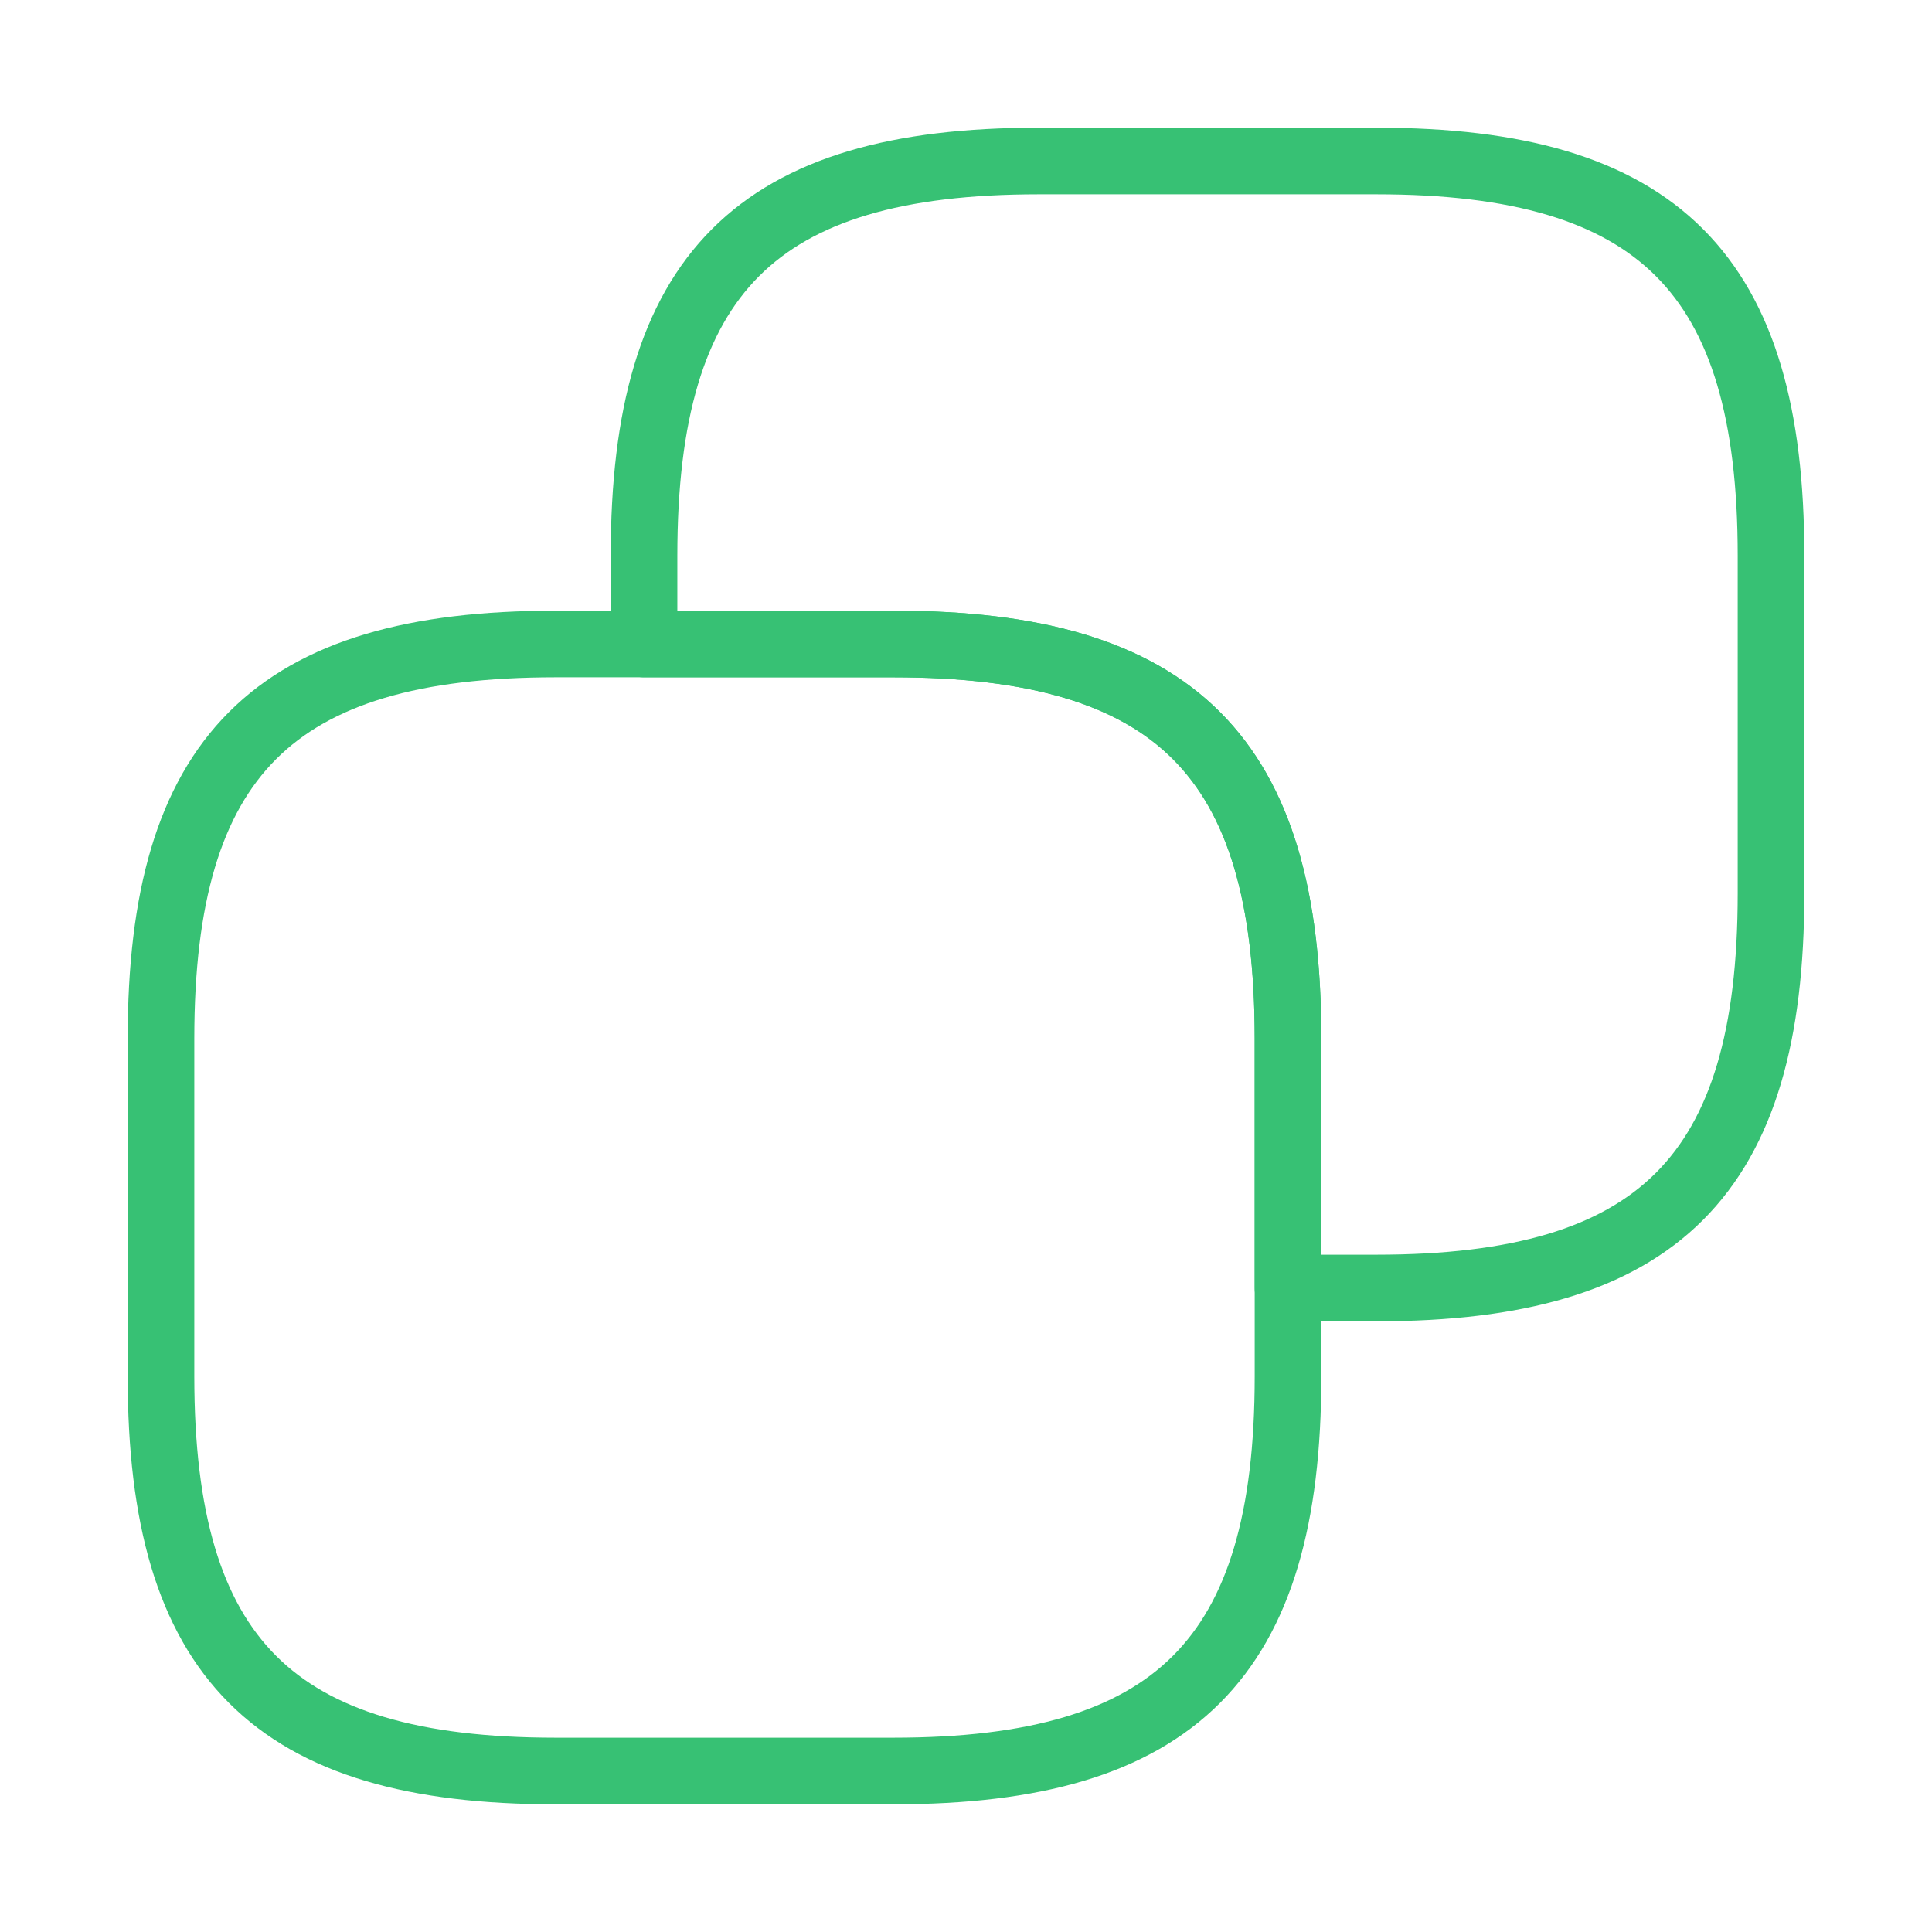
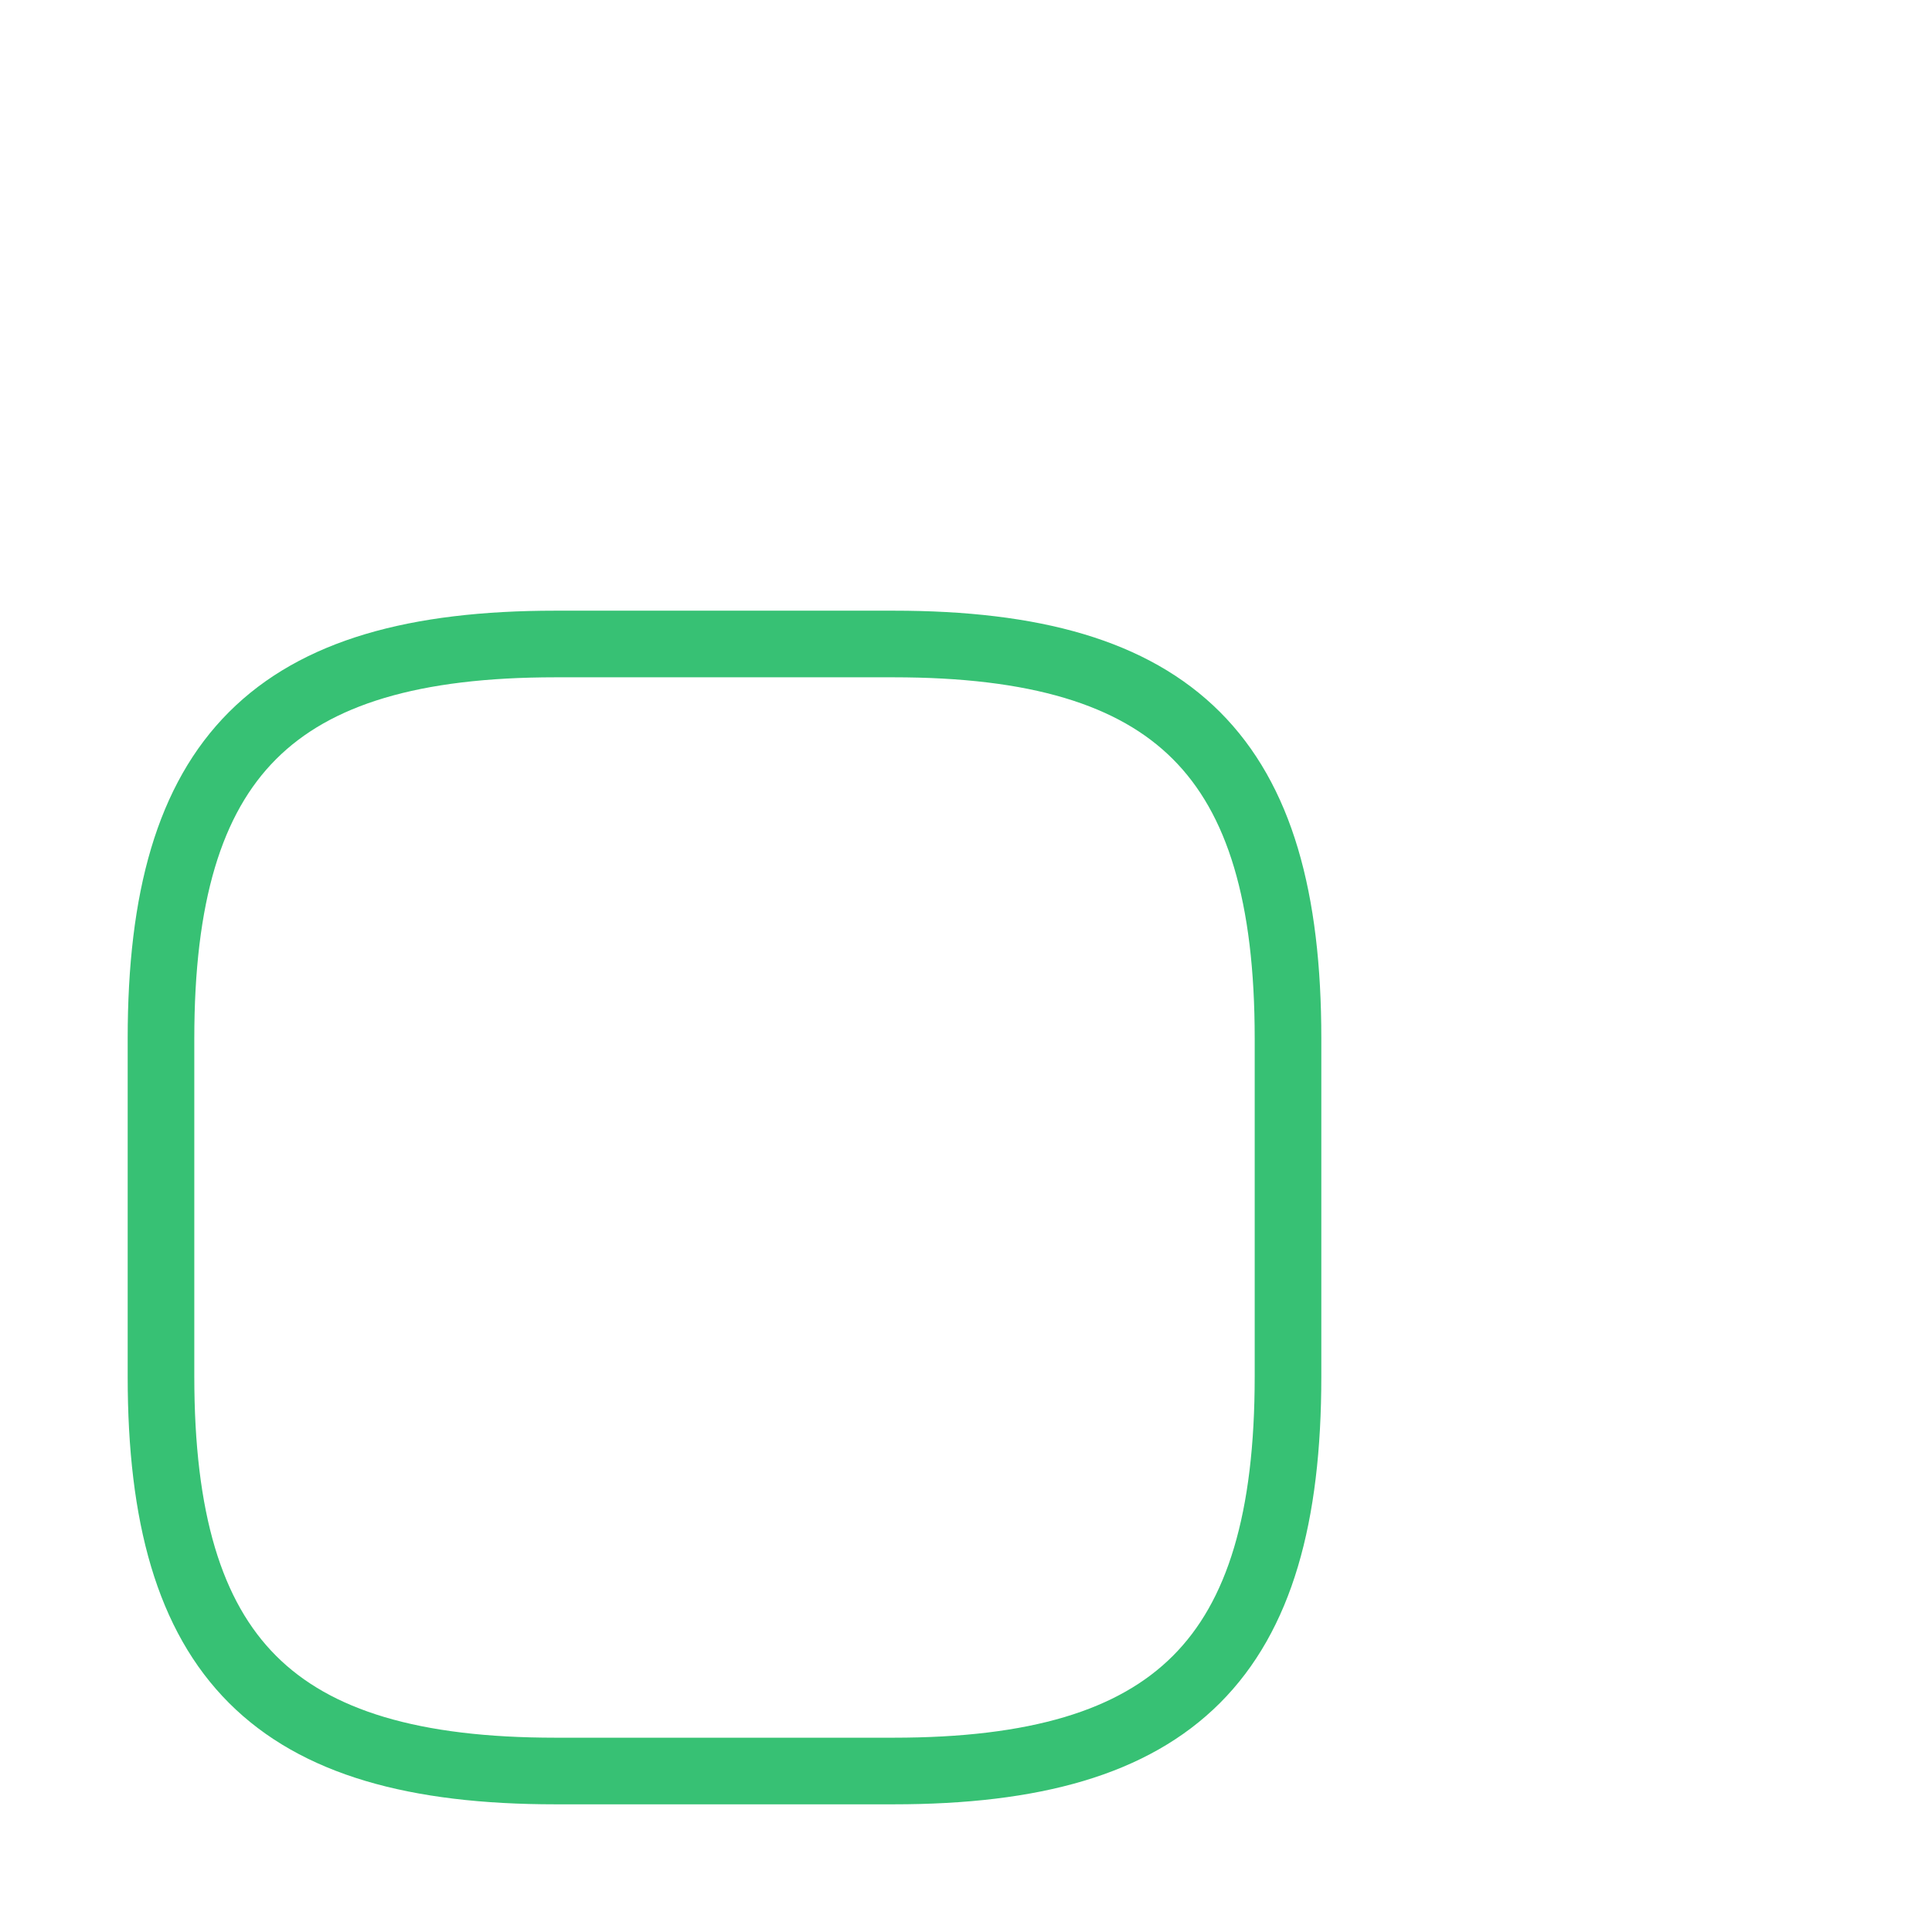
<svg xmlns="http://www.w3.org/2000/svg" fill="none" viewBox="0 0 58 58" height="58" width="58">
  <path stroke-linejoin="round" stroke-linecap="round" stroke-width="2" stroke="#37C174" d="M38.667 31.175V41.325C38.667 49.783 35.283 53.167 26.825 53.167H16.675C8.217 53.167 4.833 49.783 4.833 41.325V31.175C4.833 22.717 8.217 19.333 16.675 19.333H26.825C35.283 19.333 38.667 22.717 38.667 31.175Z" />
-   <path stroke-linejoin="round" stroke-linecap="round" stroke-width="2" stroke="#37C174" d="M53.167 16.675V26.825C53.167 35.283 49.783 38.667 41.325 38.667H38.667V31.175C38.667 22.717 35.283 19.333 26.825 19.333H19.334V16.675C19.334 8.217 22.717 4.833 31.175 4.833H41.325C49.783 4.833 53.167 8.217 53.167 16.675Z" />
</svg>